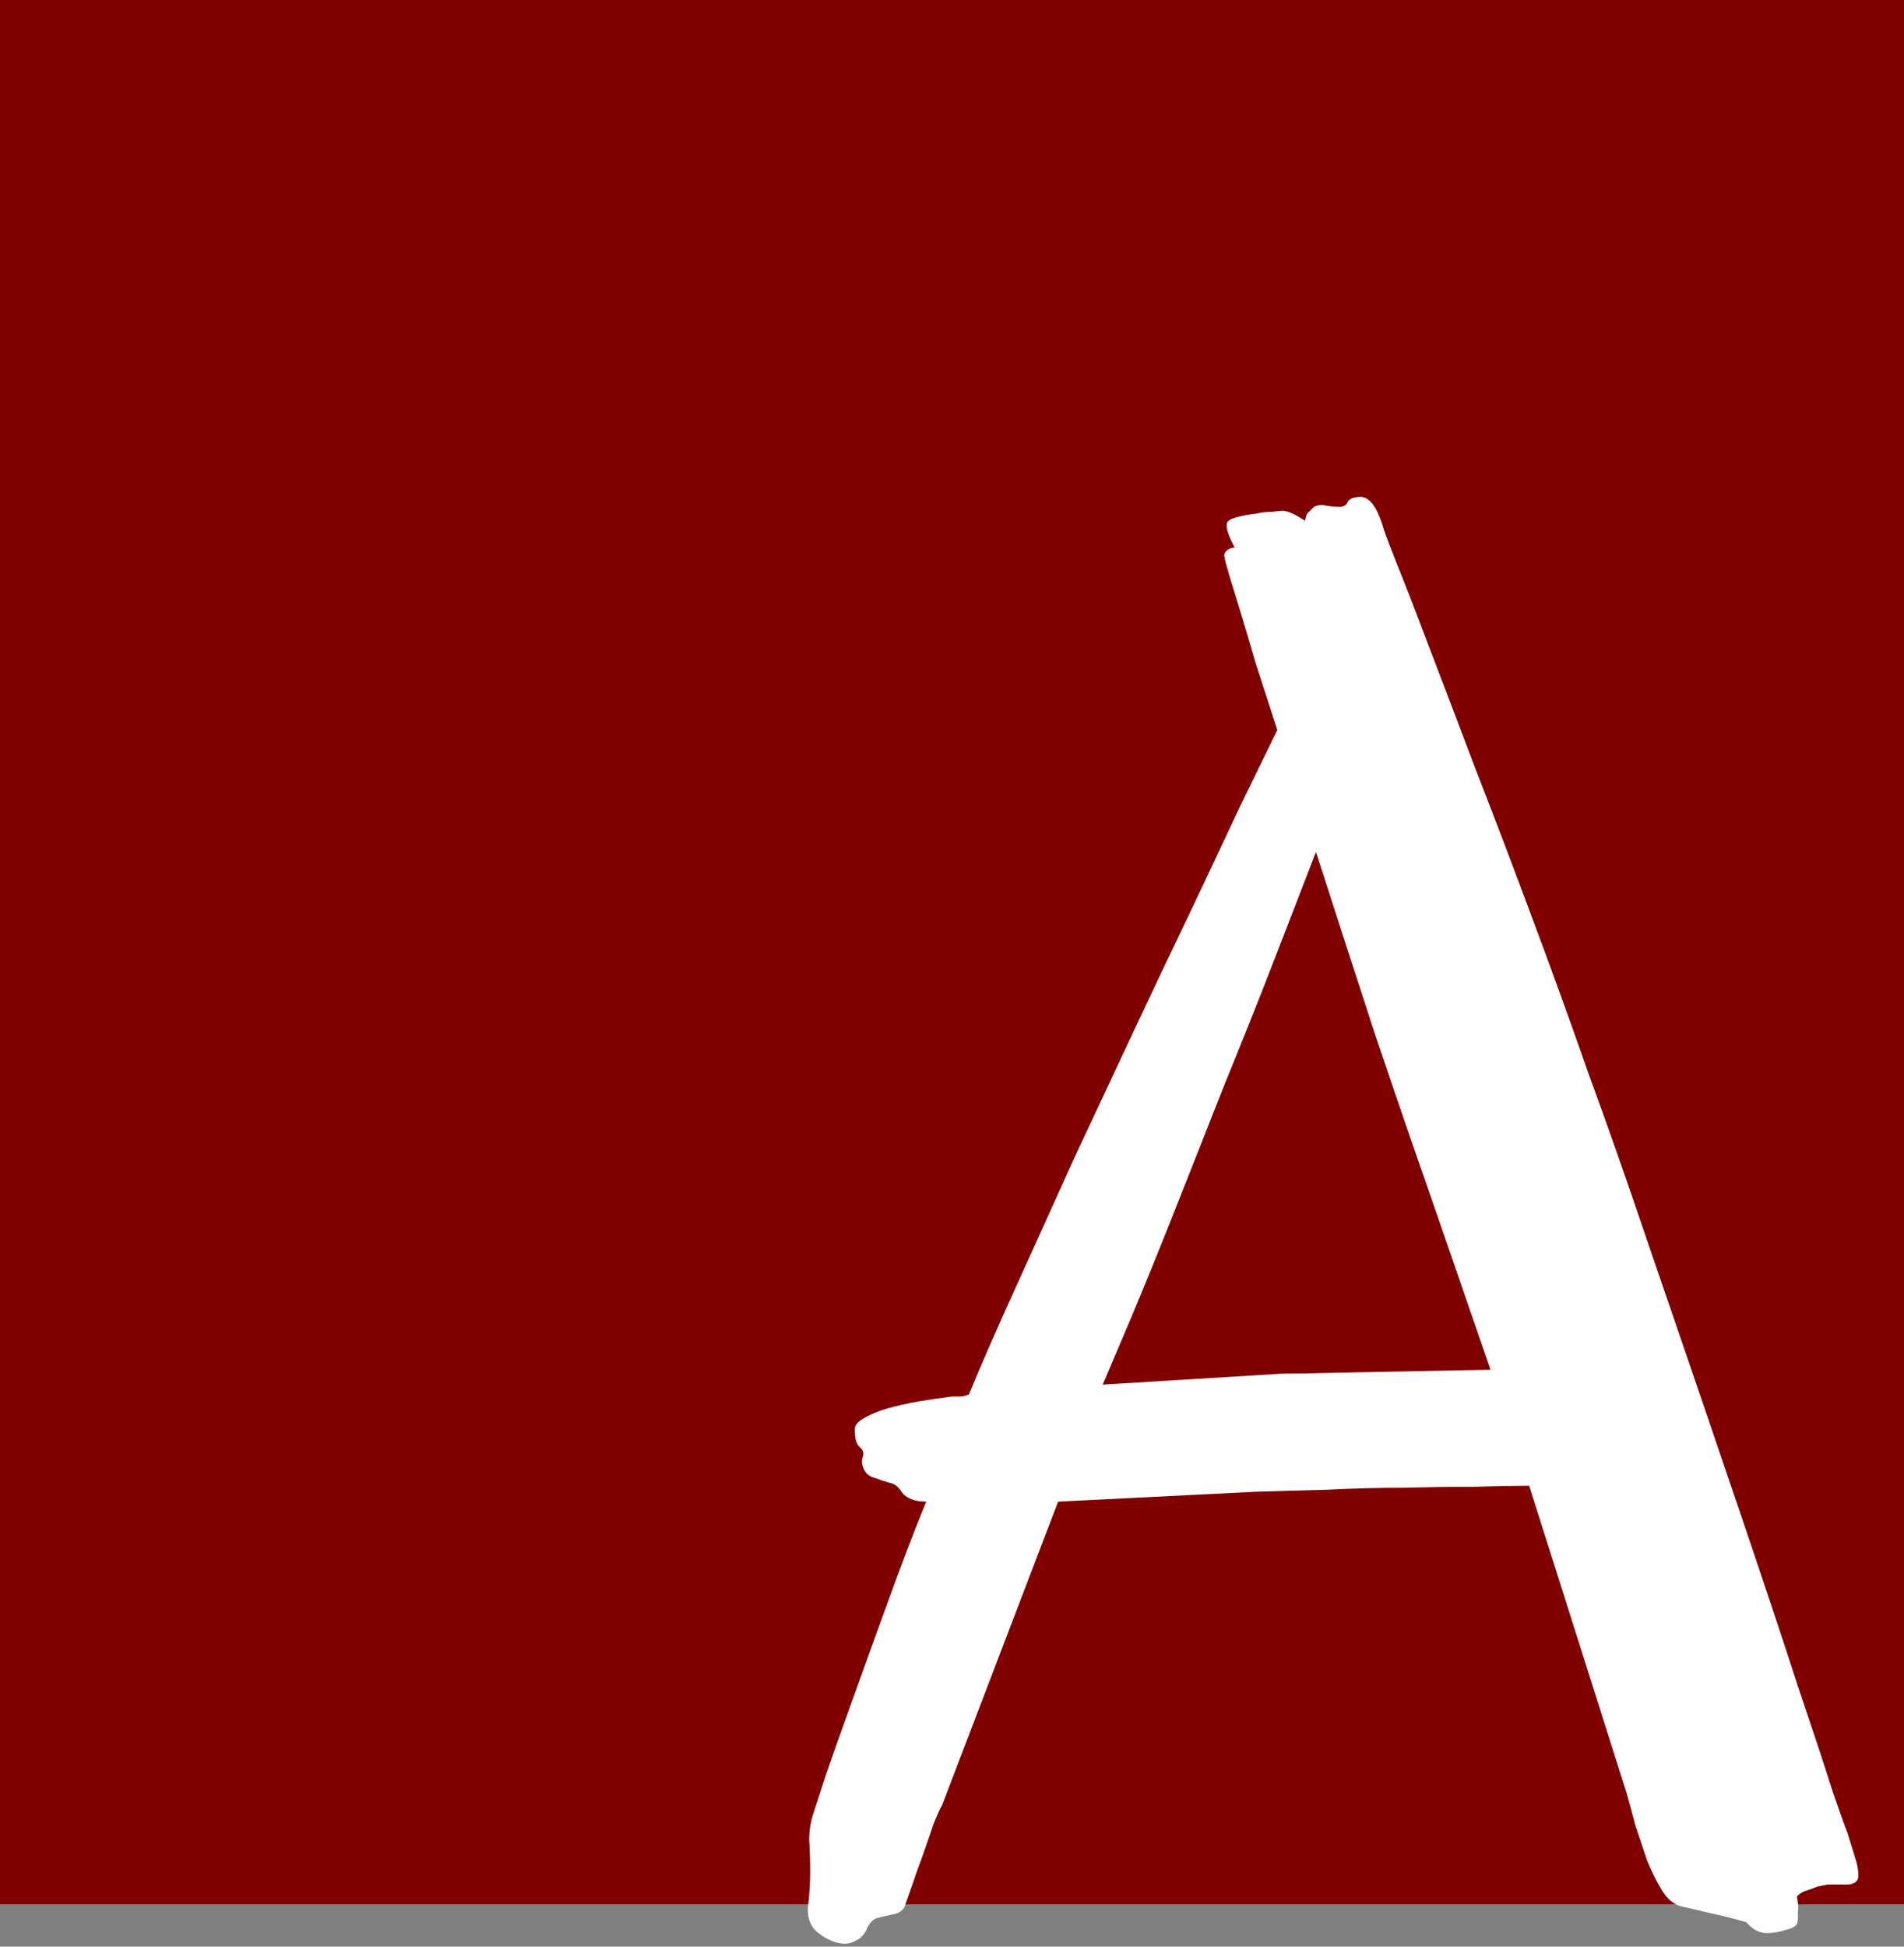
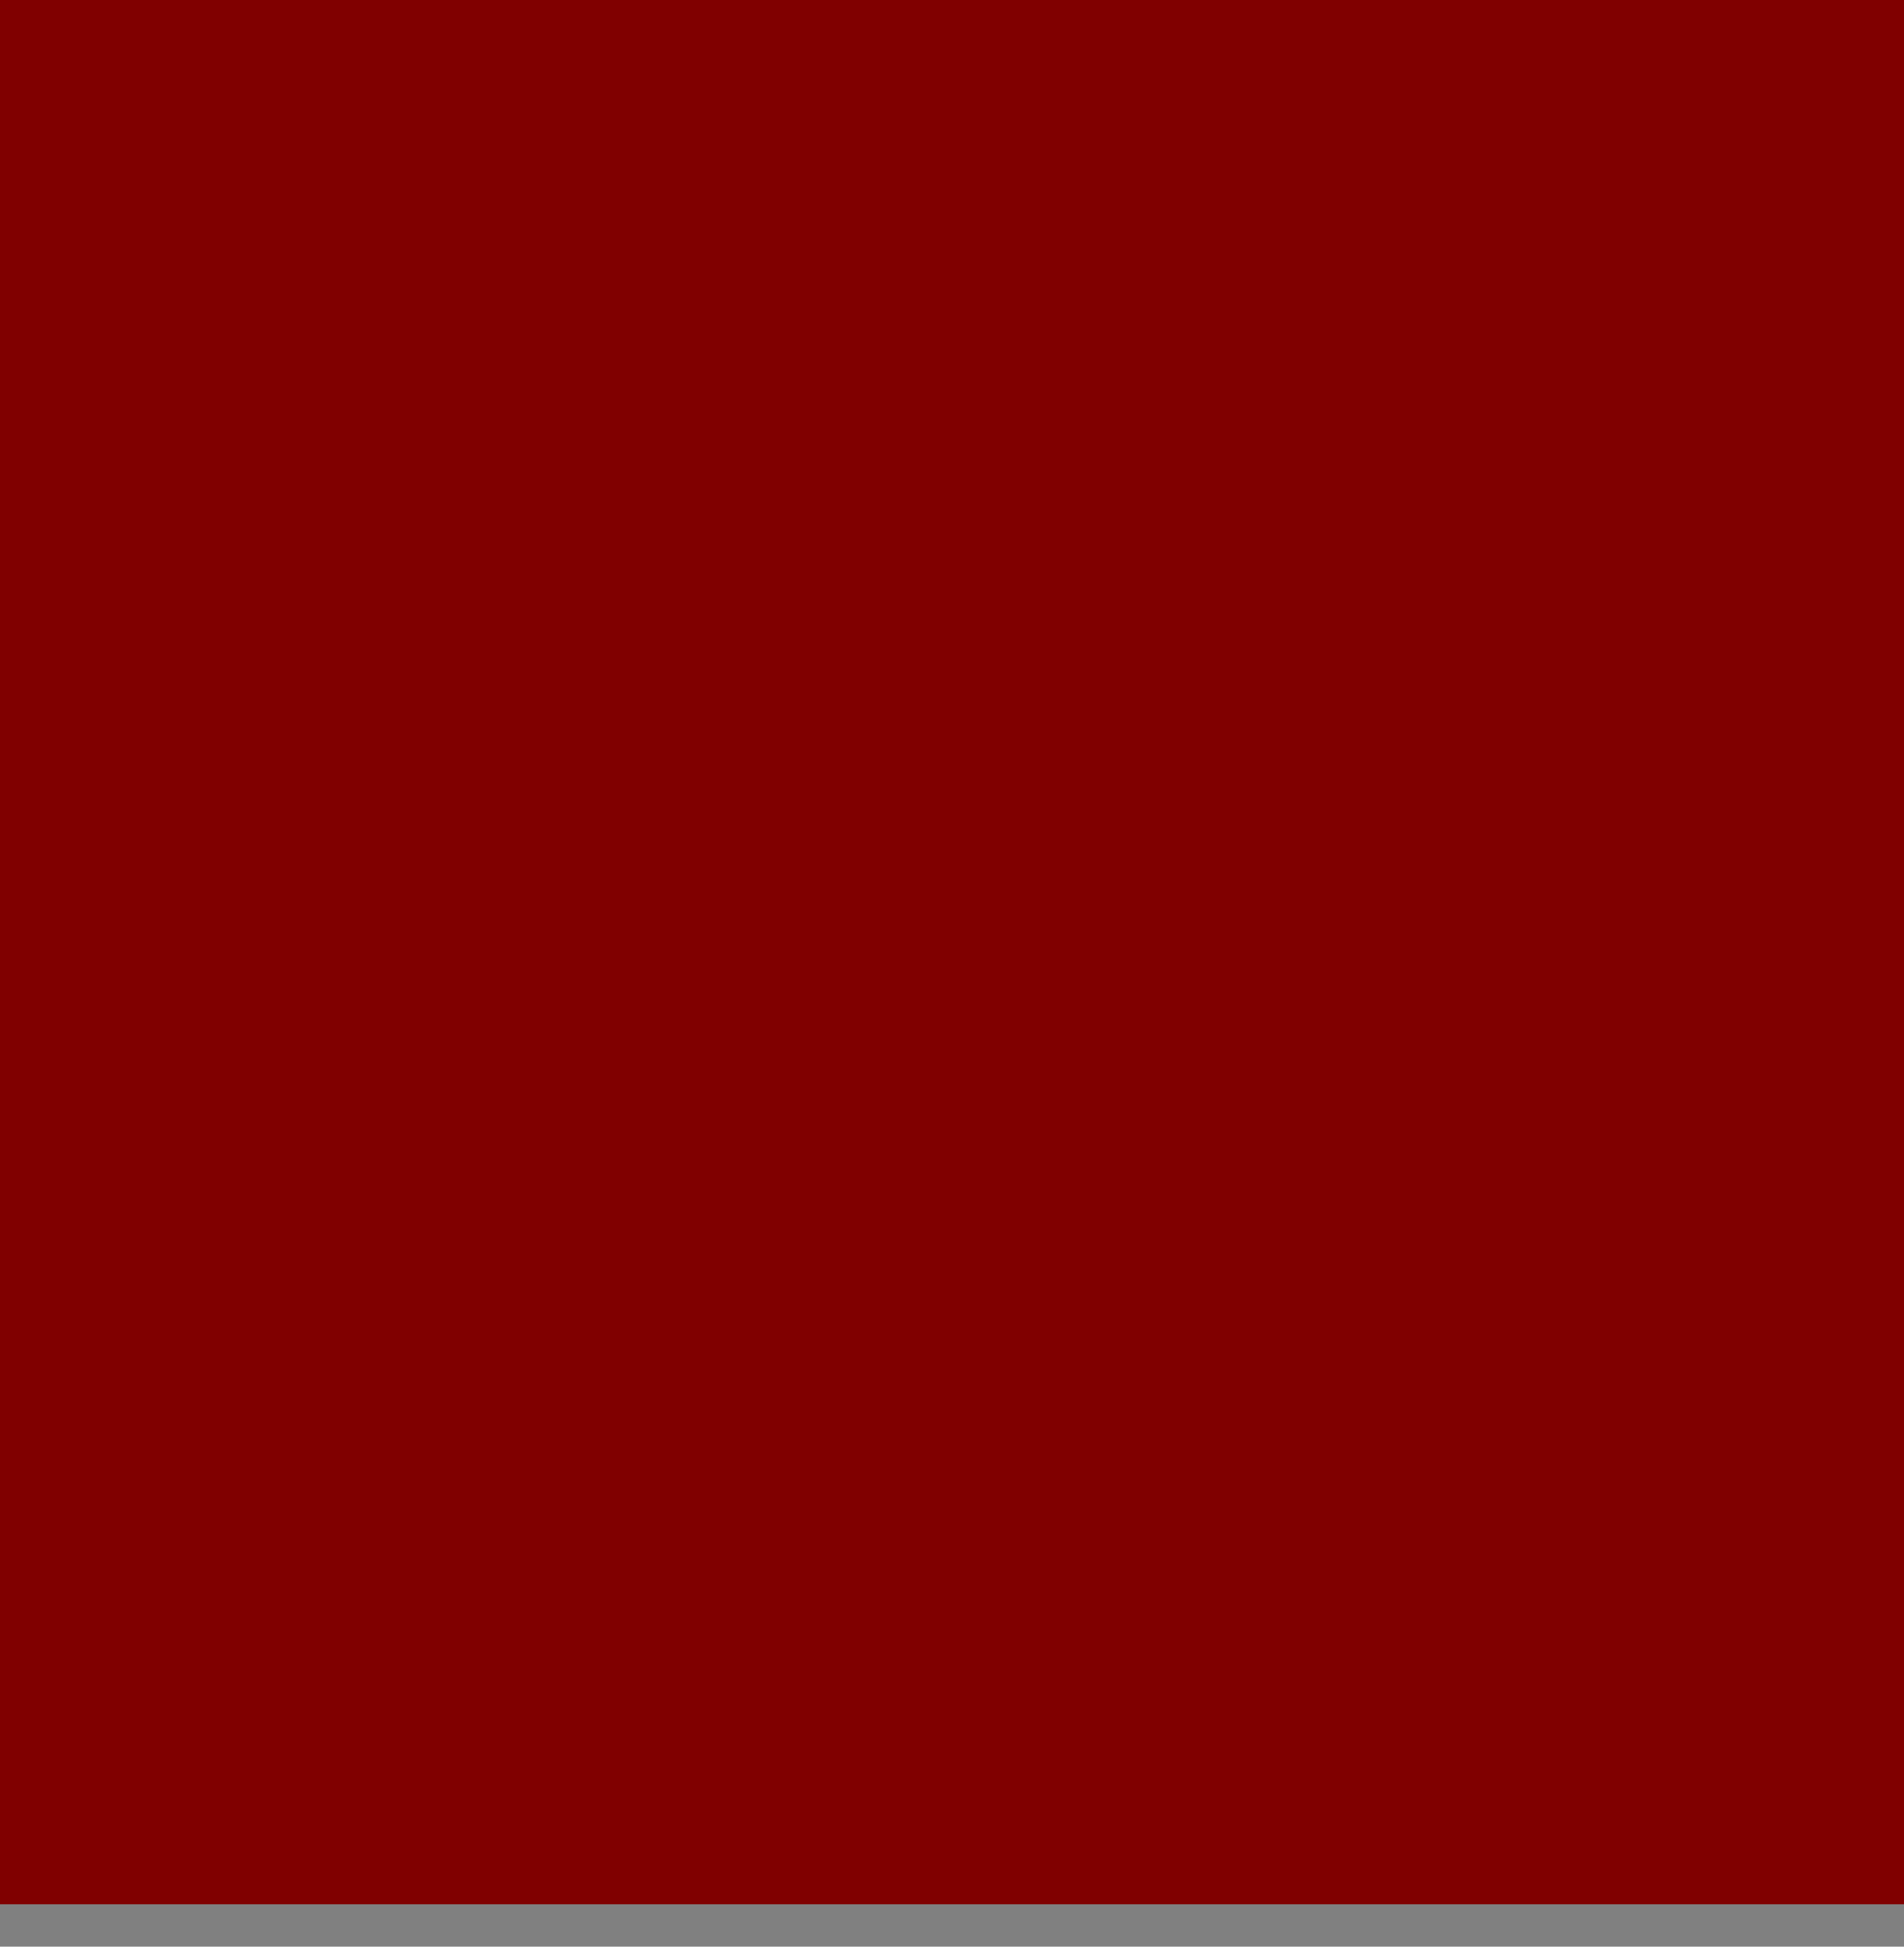
<svg xmlns="http://www.w3.org/2000/svg" width="45" height="46" viewBox="0 0 45 46" fill="none">
  <rect x="0" y="0" width="45" height="46" fill="#808080" stroke="none" />
  <rect width="45" height="45" fill="#800000" />
-   <path d="M43.922 44.32C43.922 44.445 43.844 44.516 43.688 44.531C43.531 44.531 43.367 44.531 43.195 44.531C43.117 44.547 43.039 44.562 42.961 44.578C42.883 44.609 42.797 44.641 42.703 44.672C42.625 44.688 42.547 44.734 42.469 44.812C42.5 44.969 42.508 45.086 42.492 45.164C42.492 45.258 42.492 45.328 42.492 45.375L42.469 45.469C42.422 45.531 42.328 45.578 42.188 45.609C42.047 45.656 41.898 45.68 41.742 45.68C41.711 45.68 41.664 45.672 41.602 45.656C41.492 45.625 41.383 45.547 41.273 45.422C41.008 45.344 40.695 45.266 40.336 45.188C40.148 45.141 39.945 45.094 39.727 45.047C39.555 45 39.406 44.875 39.281 44.672C39.156 44.469 39.039 44.234 38.93 43.969C38.836 43.688 38.742 43.406 38.648 43.125C38.57 42.828 38.5 42.57 38.438 42.352L36.141 35.109C35.797 35.109 35.359 35.117 34.828 35.133C34.312 35.133 33.758 35.141 33.164 35.156C32.57 35.156 31.969 35.172 31.359 35.203C30.75 35.219 30.195 35.234 29.695 35.25L25.008 35.484L22.266 42.656C22.219 42.734 22.148 42.891 22.055 43.125C21.977 43.359 21.891 43.609 21.797 43.875C21.703 44.125 21.617 44.367 21.539 44.602C21.461 44.82 21.414 44.953 21.398 45C21.367 45.125 21.273 45.203 21.117 45.234C20.961 45.266 20.828 45.297 20.719 45.328C20.625 45.359 20.547 45.445 20.484 45.586C20.422 45.727 20.328 45.82 20.203 45.867C20.078 45.945 19.922 45.953 19.734 45.891C19.547 45.828 19.383 45.727 19.242 45.586C19.117 45.43 19.07 45.234 19.102 45C19.133 44.75 19.148 44.492 19.148 44.227C19.148 43.961 19.141 43.711 19.125 43.477C19.125 43.242 19.164 43.016 19.242 42.797C19.273 42.703 19.367 42.414 19.523 41.93C19.695 41.43 19.906 40.836 20.156 40.148C20.406 39.445 20.68 38.688 20.977 37.875C21.273 37.047 21.578 36.25 21.891 35.484C21.609 35.484 21.414 35.406 21.305 35.25C21.227 35.125 21.133 35.055 21.023 35.039C20.914 35.008 20.797 34.969 20.672 34.922C20.547 34.891 20.461 34.82 20.414 34.711C20.367 34.602 20.359 34.508 20.391 34.43C20.422 34.336 20.398 34.258 20.32 34.195C20.242 34.133 20.203 33.992 20.203 33.773C20.203 33.68 20.273 33.594 20.414 33.516C20.57 33.422 20.758 33.344 20.977 33.281C21.195 33.219 21.438 33.164 21.703 33.117C21.984 33.07 22.25 33.031 22.5 33C22.547 33 22.602 33 22.664 33C22.742 33 22.82 32.984 22.898 32.953C23.242 32.125 23.633 31.234 24.07 30.281C24.508 29.312 24.953 28.328 25.406 27.328C25.875 26.328 26.344 25.328 26.812 24.328C27.281 23.328 27.727 22.391 28.148 21.516C28.57 20.625 28.953 19.812 29.297 19.078C29.656 18.344 29.953 17.734 30.188 17.25C30 16.672 29.828 16.141 29.672 15.656C29.531 15.172 29.406 14.75 29.297 14.391C29.188 14.031 29.102 13.75 29.039 13.547C28.977 13.328 28.945 13.203 28.945 13.172C28.93 13.141 28.93 13.109 28.945 13.078C28.977 13 29.055 12.953 29.18 12.938C29.055 12.703 28.992 12.531 28.992 12.422C28.992 12.359 29.008 12.32 29.039 12.305C29.07 12.273 29.148 12.242 29.273 12.211C29.398 12.18 29.531 12.156 29.672 12.141C29.812 12.109 29.945 12.094 30.07 12.094C30.195 12.078 30.281 12.07 30.328 12.07C30.344 12.07 30.383 12.078 30.445 12.094C30.539 12.125 30.672 12.195 30.844 12.305C30.859 12.227 30.875 12.172 30.891 12.141C30.922 12.109 30.953 12.078 30.984 12.047L31.055 11.977C31.148 11.93 31.25 11.922 31.359 11.953C31.469 11.969 31.57 11.977 31.664 11.977C31.758 11.977 31.82 11.938 31.852 11.859C31.898 11.781 32 11.742 32.156 11.742C32.359 11.742 32.531 11.961 32.672 12.398C32.688 12.477 32.797 12.773 33 13.289C33.203 13.789 33.461 14.453 33.773 15.281C34.086 16.094 34.445 17.039 34.852 18.117C35.273 19.195 35.711 20.344 36.164 21.562C36.617 22.766 37.07 24.016 37.523 25.312C37.992 26.594 38.438 27.859 38.859 29.109C39.734 31.656 40.469 33.805 41.062 35.555C41.656 37.305 42.133 38.734 42.492 39.844C42.867 40.953 43.141 41.781 43.312 42.328C43.5 42.875 43.617 43.203 43.664 43.312C43.742 43.562 43.805 43.766 43.852 43.922C43.898 44.062 43.922 44.195 43.922 44.32ZM33.82 28.289C33.414 27.133 32.969 25.836 32.484 24.398C32.016 22.961 31.555 21.539 31.102 20.133C30.836 20.82 30.516 21.648 30.141 22.617C29.766 23.586 29.367 24.586 28.945 25.617C28.539 26.648 28.141 27.656 27.75 28.641C27.359 29.625 27.016 30.469 26.719 31.172L26.062 32.719L30.281 32.461C30.641 32.461 31.07 32.453 31.57 32.438C32.414 32.422 33.633 32.398 35.227 32.367L33.82 28.289Z" fill="white" />
</svg>